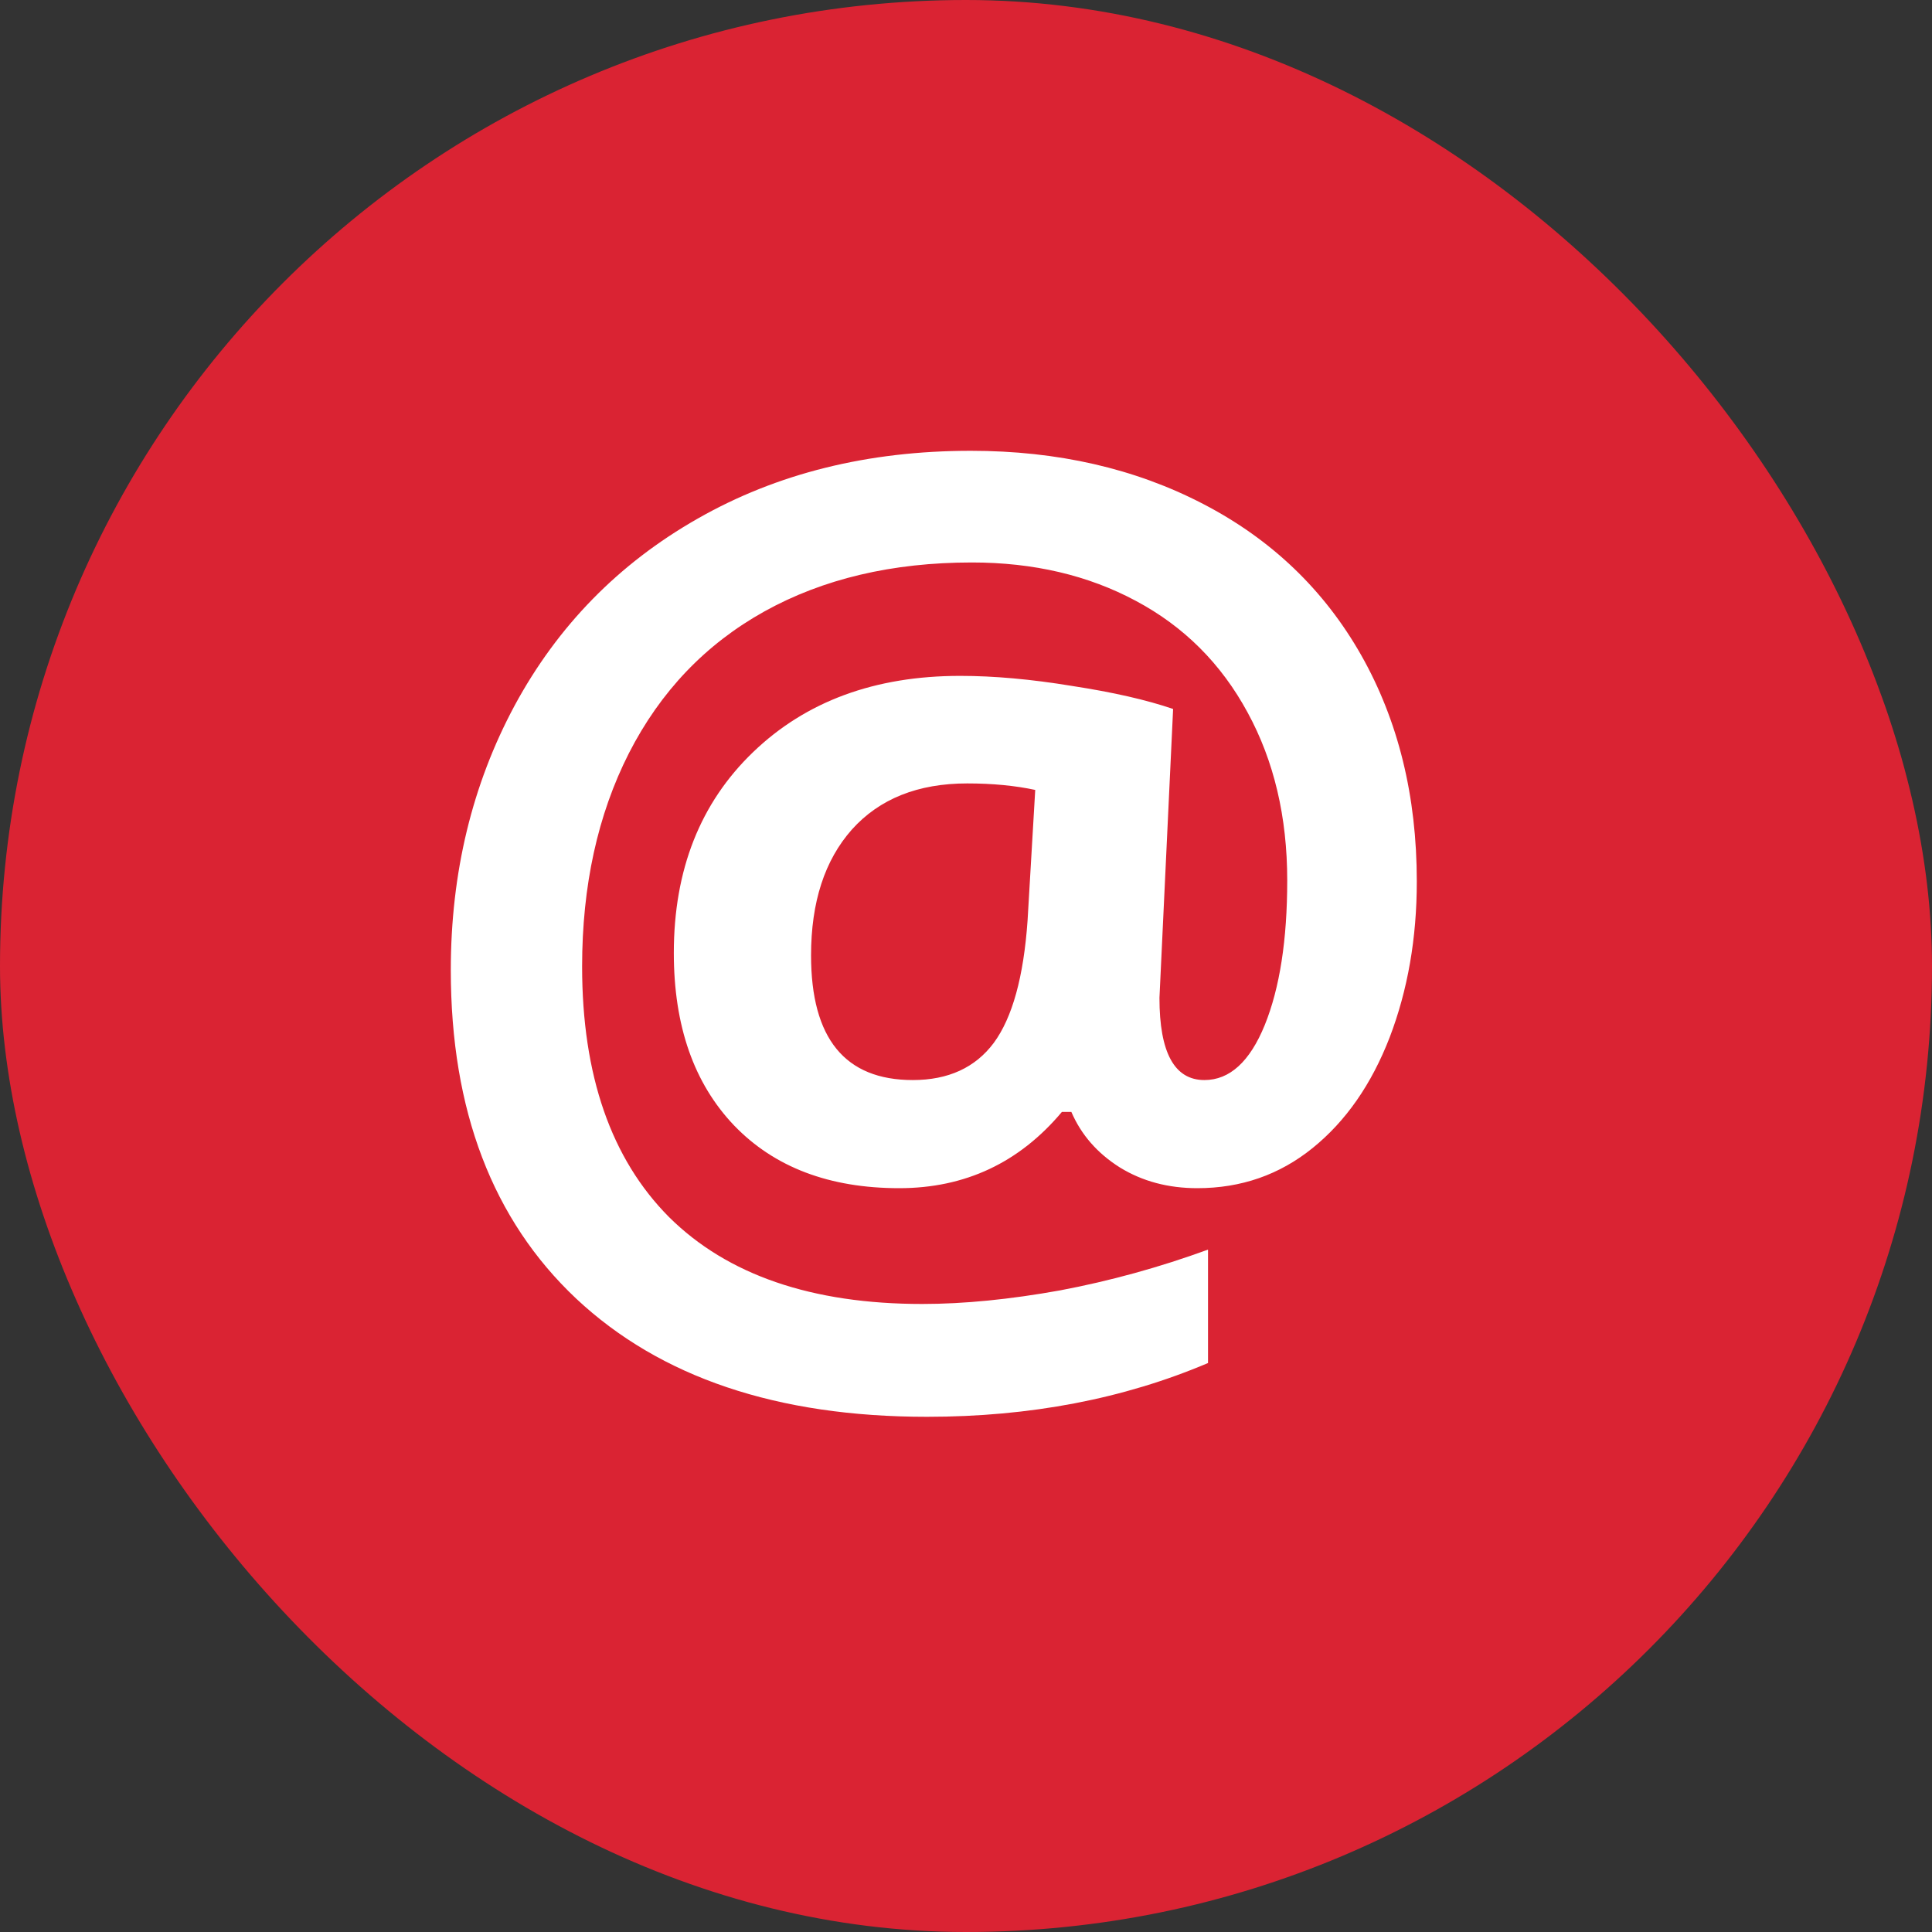
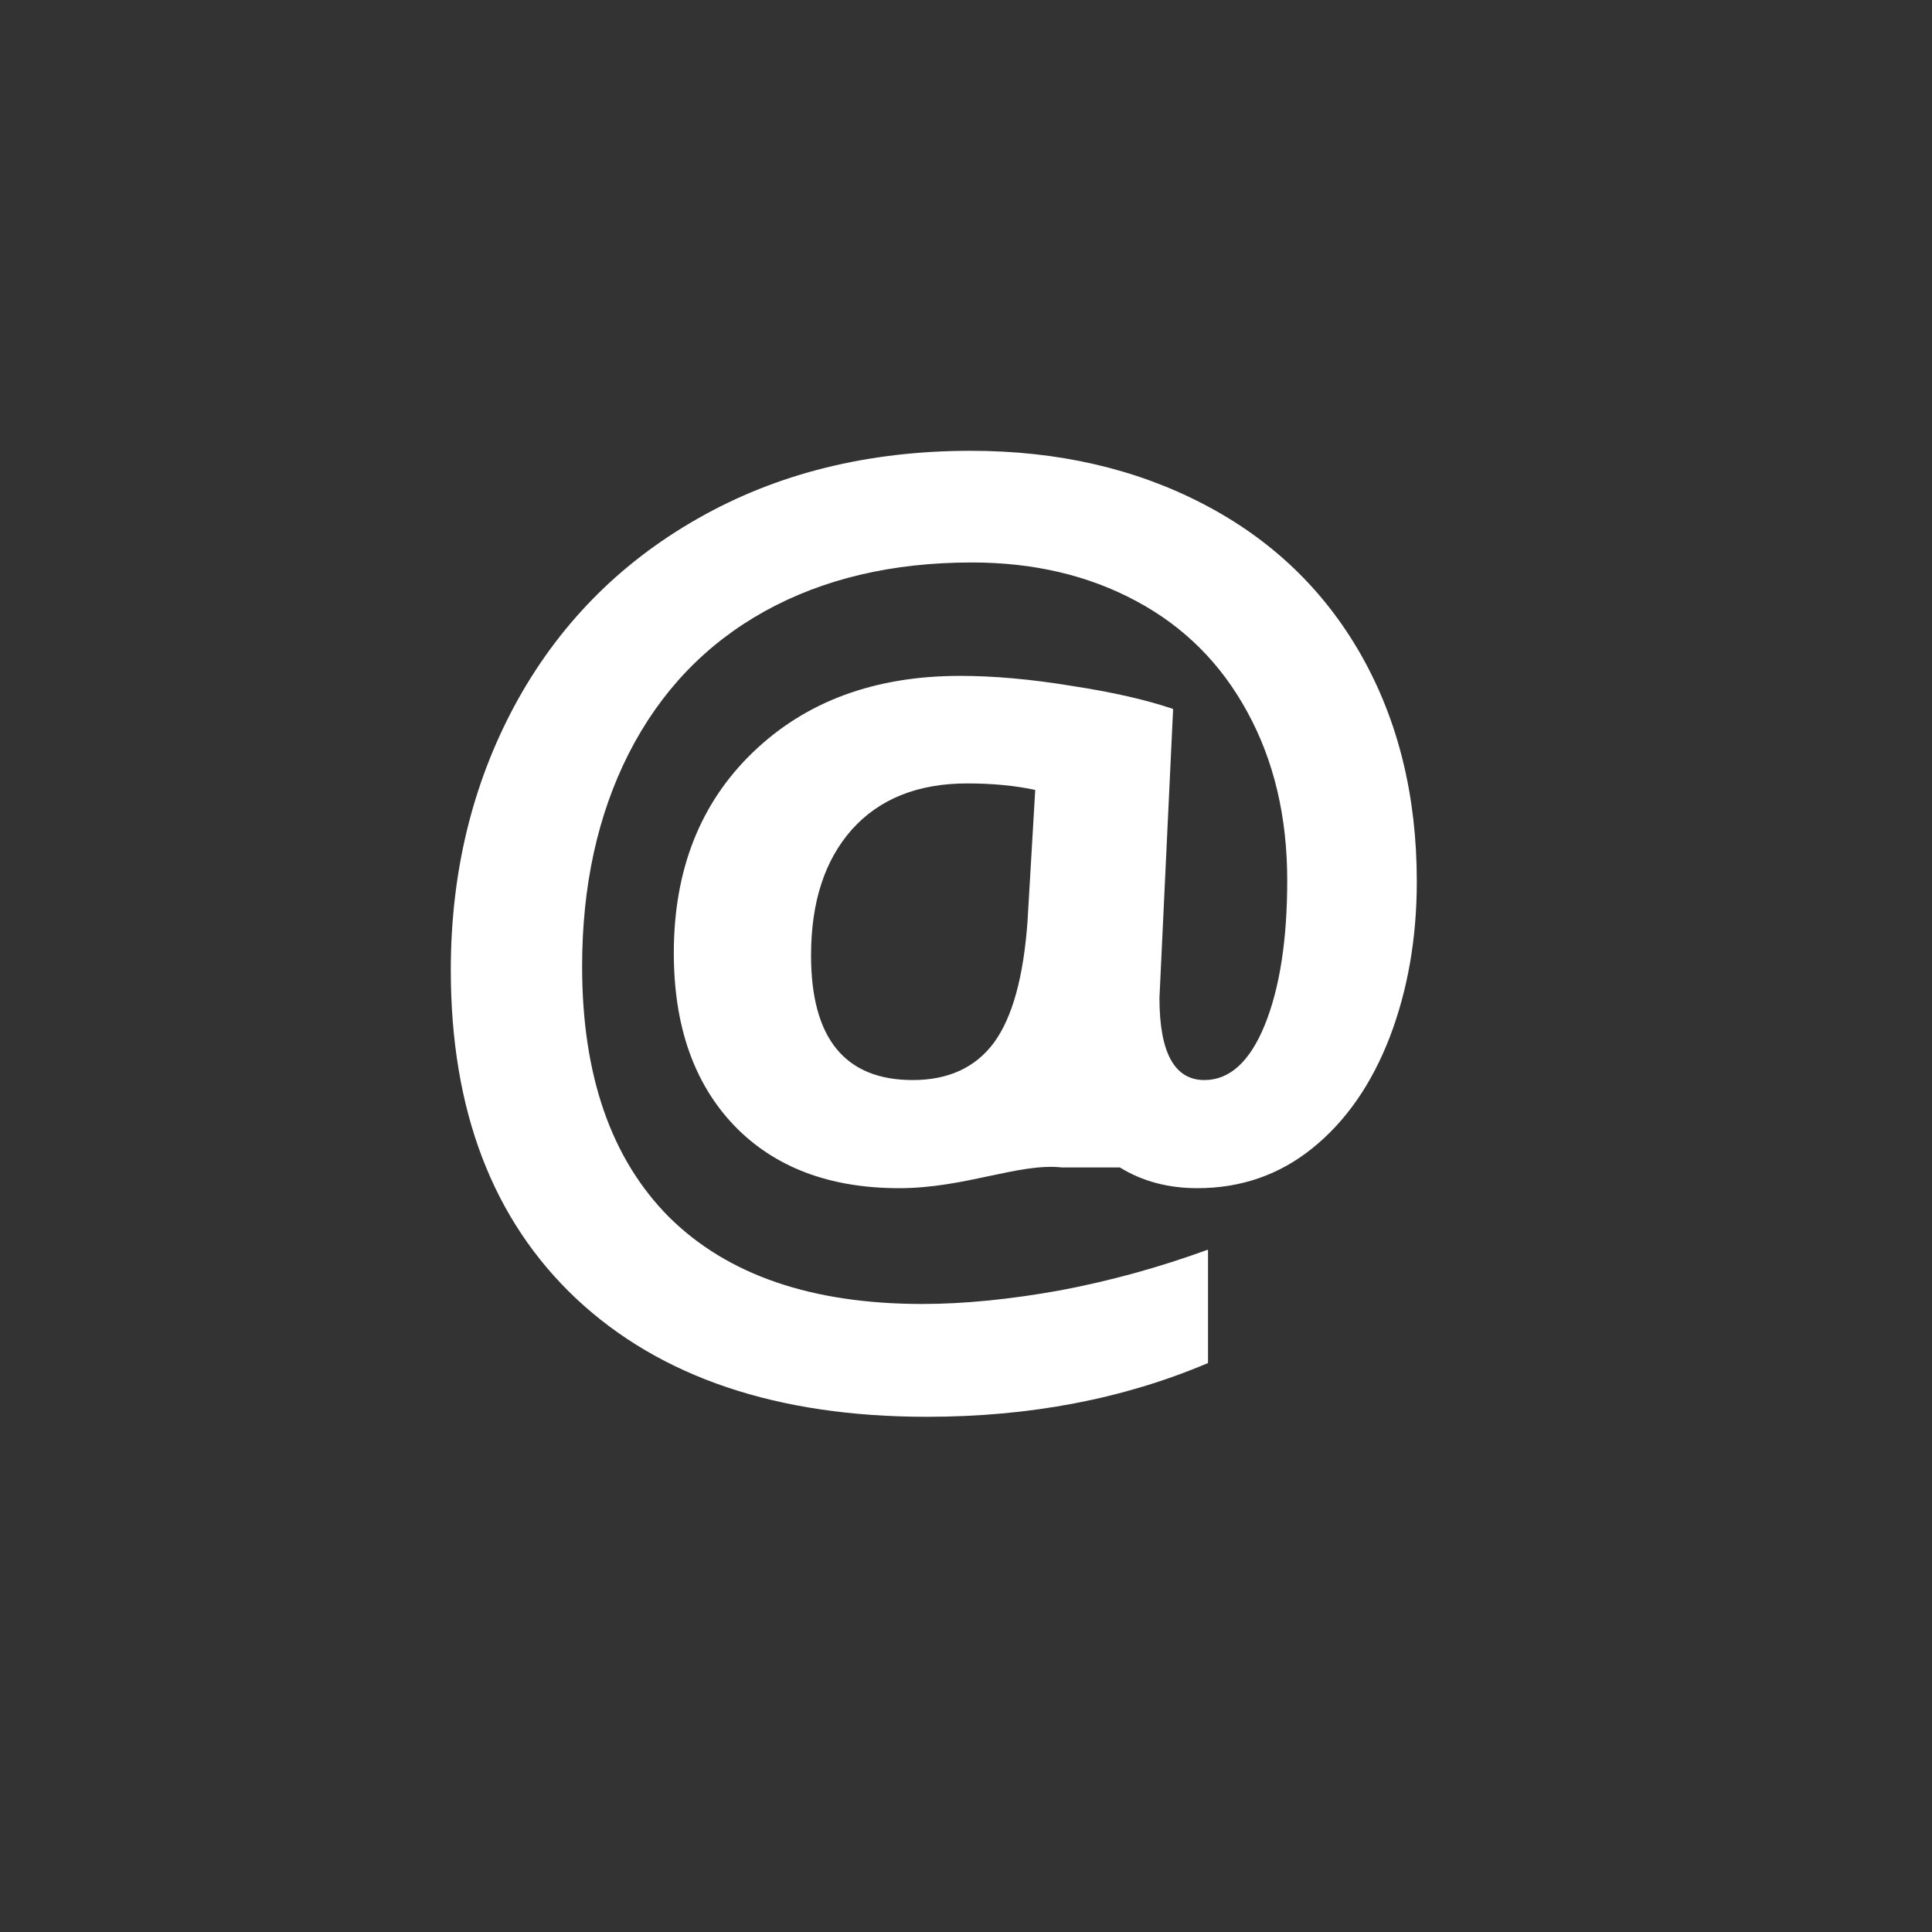
<svg xmlns="http://www.w3.org/2000/svg" width="30" height="30" viewBox="0 0 30 30" fill="none">
  <rect x="0" y="0" width="30" height="30" fill="#333333" stroke="none" />
-   <rect width="30" height="30" rx="15" fill="#DA2333" />
-   <path d="M22 13.688C22 14.569 21.859 15.376 21.578 16.11C21.296 16.838 20.898 17.41 20.383 17.826C19.869 18.242 19.272 18.45 18.592 18.45C18.139 18.45 17.738 18.343 17.389 18.128C17.04 17.908 16.789 17.621 16.636 17.266H16.489C15.827 18.055 14.985 18.45 13.963 18.45C12.879 18.45 12.024 18.125 11.4 17.477C10.775 16.823 10.463 15.93 10.463 14.798C10.463 13.508 10.873 12.468 11.694 11.679C12.514 10.89 13.586 10.495 14.909 10.495C15.435 10.495 16.014 10.547 16.645 10.651C17.282 10.749 17.805 10.868 18.216 11.009L18.004 15.495C18.004 16.346 18.237 16.771 18.702 16.771C19.094 16.771 19.407 16.486 19.639 15.917C19.872 15.342 19.988 14.593 19.988 13.67C19.988 12.685 19.783 11.816 19.373 11.064C18.963 10.306 18.384 9.728 17.637 9.33C16.896 8.933 16.048 8.734 15.092 8.734C13.855 8.734 12.781 8.988 11.868 9.495C10.956 10.003 10.255 10.737 9.765 11.697C9.281 12.651 9.039 13.755 9.039 15.009C9.039 16.697 9.489 17.994 10.389 18.899C11.296 19.798 12.606 20.248 14.321 20.248C14.97 20.248 15.683 20.177 16.461 20.037C17.239 19.89 18.004 19.679 18.758 19.404V21.165C17.447 21.722 15.993 22 14.394 22C12.067 22 10.252 21.388 8.947 20.165C7.649 18.942 7 17.242 7 15.064C7 13.553 7.331 12.184 7.992 10.954C8.66 9.719 9.606 8.752 10.83 8.055C12.061 7.352 13.476 7 15.074 7C16.421 7 17.625 7.275 18.684 7.826C19.743 8.376 20.561 9.159 21.137 10.174C21.712 11.19 22 12.361 22 13.688ZM12.594 14.835C12.594 16.125 13.121 16.771 14.174 16.771C14.725 16.771 15.145 16.578 15.432 16.193C15.72 15.801 15.895 15.168 15.956 14.294L16.075 12.266C15.763 12.199 15.411 12.165 15.019 12.165C14.254 12.165 13.656 12.404 13.228 12.881C12.805 13.358 12.594 14.009 12.594 14.835Z" fill="white" />
+   <path d="M22 13.688C22 14.569 21.859 15.376 21.578 16.11C21.296 16.838 20.898 17.41 20.383 17.826C19.869 18.242 19.272 18.45 18.592 18.45C18.139 18.45 17.738 18.343 17.389 18.128H16.489C15.827 18.055 14.985 18.45 13.963 18.45C12.879 18.45 12.024 18.125 11.4 17.477C10.775 16.823 10.463 15.93 10.463 14.798C10.463 13.508 10.873 12.468 11.694 11.679C12.514 10.89 13.586 10.495 14.909 10.495C15.435 10.495 16.014 10.547 16.645 10.651C17.282 10.749 17.805 10.868 18.216 11.009L18.004 15.495C18.004 16.346 18.237 16.771 18.702 16.771C19.094 16.771 19.407 16.486 19.639 15.917C19.872 15.342 19.988 14.593 19.988 13.67C19.988 12.685 19.783 11.816 19.373 11.064C18.963 10.306 18.384 9.728 17.637 9.33C16.896 8.933 16.048 8.734 15.092 8.734C13.855 8.734 12.781 8.988 11.868 9.495C10.956 10.003 10.255 10.737 9.765 11.697C9.281 12.651 9.039 13.755 9.039 15.009C9.039 16.697 9.489 17.994 10.389 18.899C11.296 19.798 12.606 20.248 14.321 20.248C14.97 20.248 15.683 20.177 16.461 20.037C17.239 19.89 18.004 19.679 18.758 19.404V21.165C17.447 21.722 15.993 22 14.394 22C12.067 22 10.252 21.388 8.947 20.165C7.649 18.942 7 17.242 7 15.064C7 13.553 7.331 12.184 7.992 10.954C8.66 9.719 9.606 8.752 10.83 8.055C12.061 7.352 13.476 7 15.074 7C16.421 7 17.625 7.275 18.684 7.826C19.743 8.376 20.561 9.159 21.137 10.174C21.712 11.19 22 12.361 22 13.688ZM12.594 14.835C12.594 16.125 13.121 16.771 14.174 16.771C14.725 16.771 15.145 16.578 15.432 16.193C15.72 15.801 15.895 15.168 15.956 14.294L16.075 12.266C15.763 12.199 15.411 12.165 15.019 12.165C14.254 12.165 13.656 12.404 13.228 12.881C12.805 13.358 12.594 14.009 12.594 14.835Z" fill="white" />
</svg>